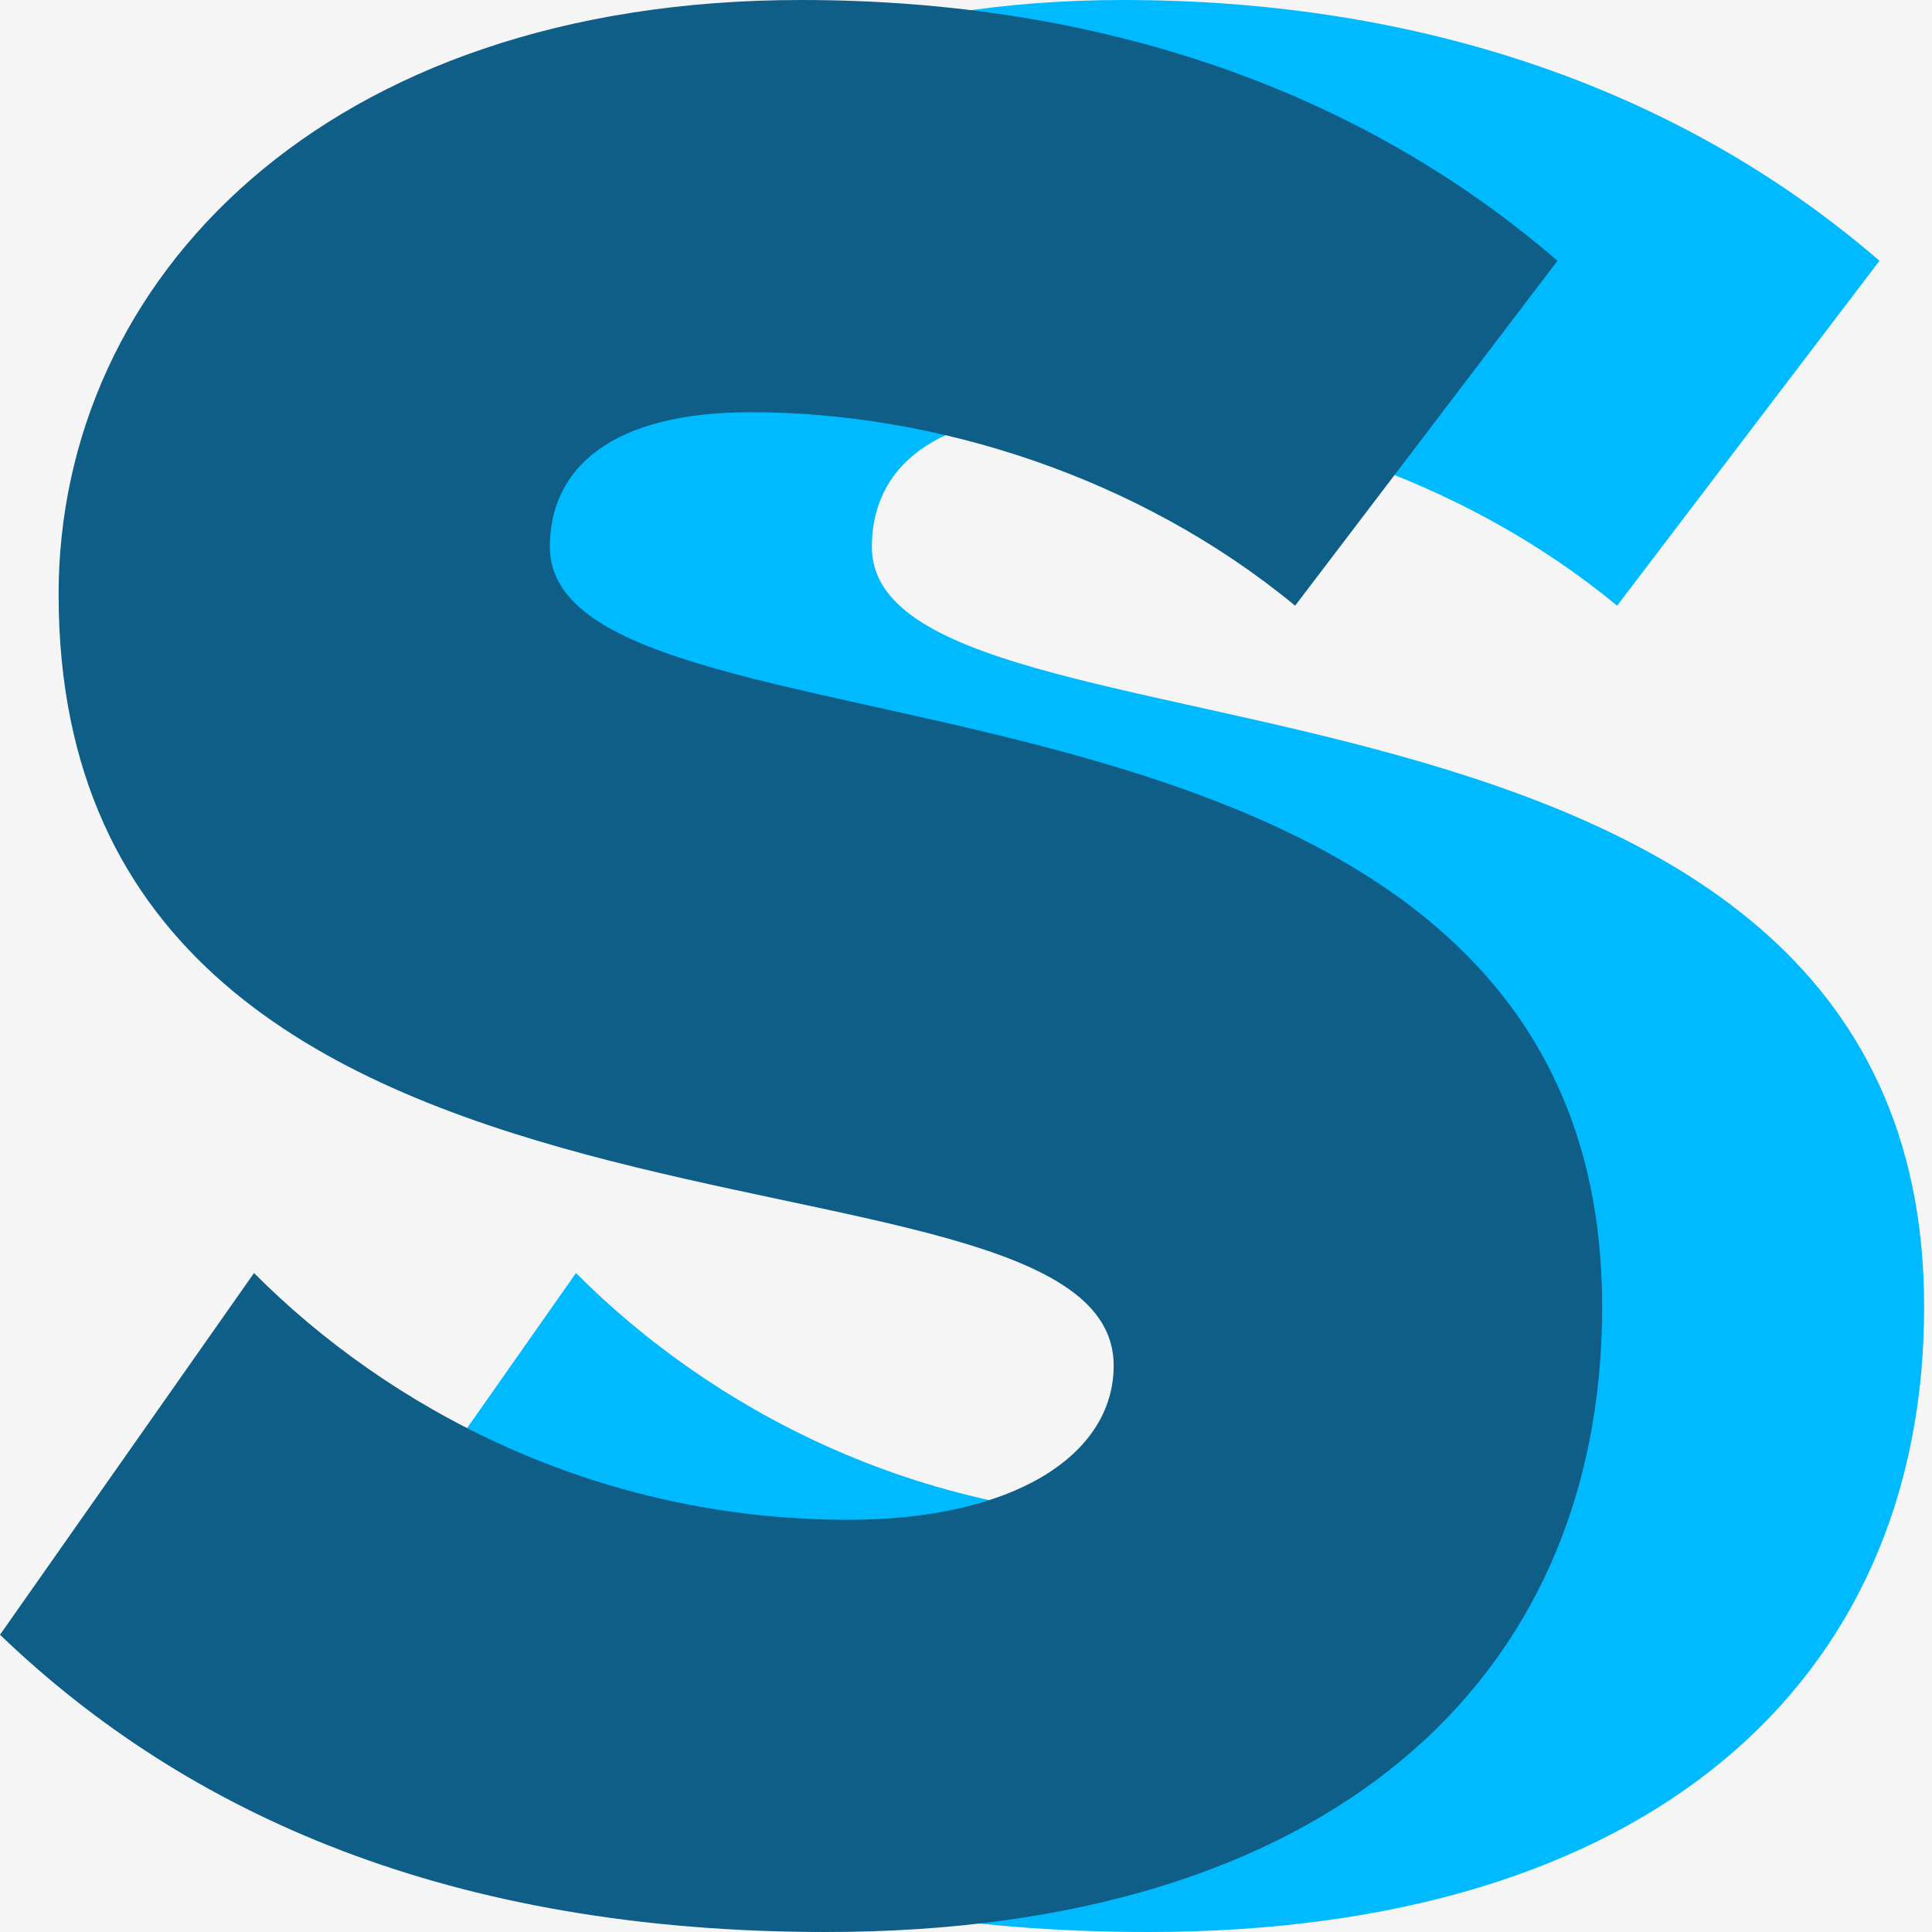
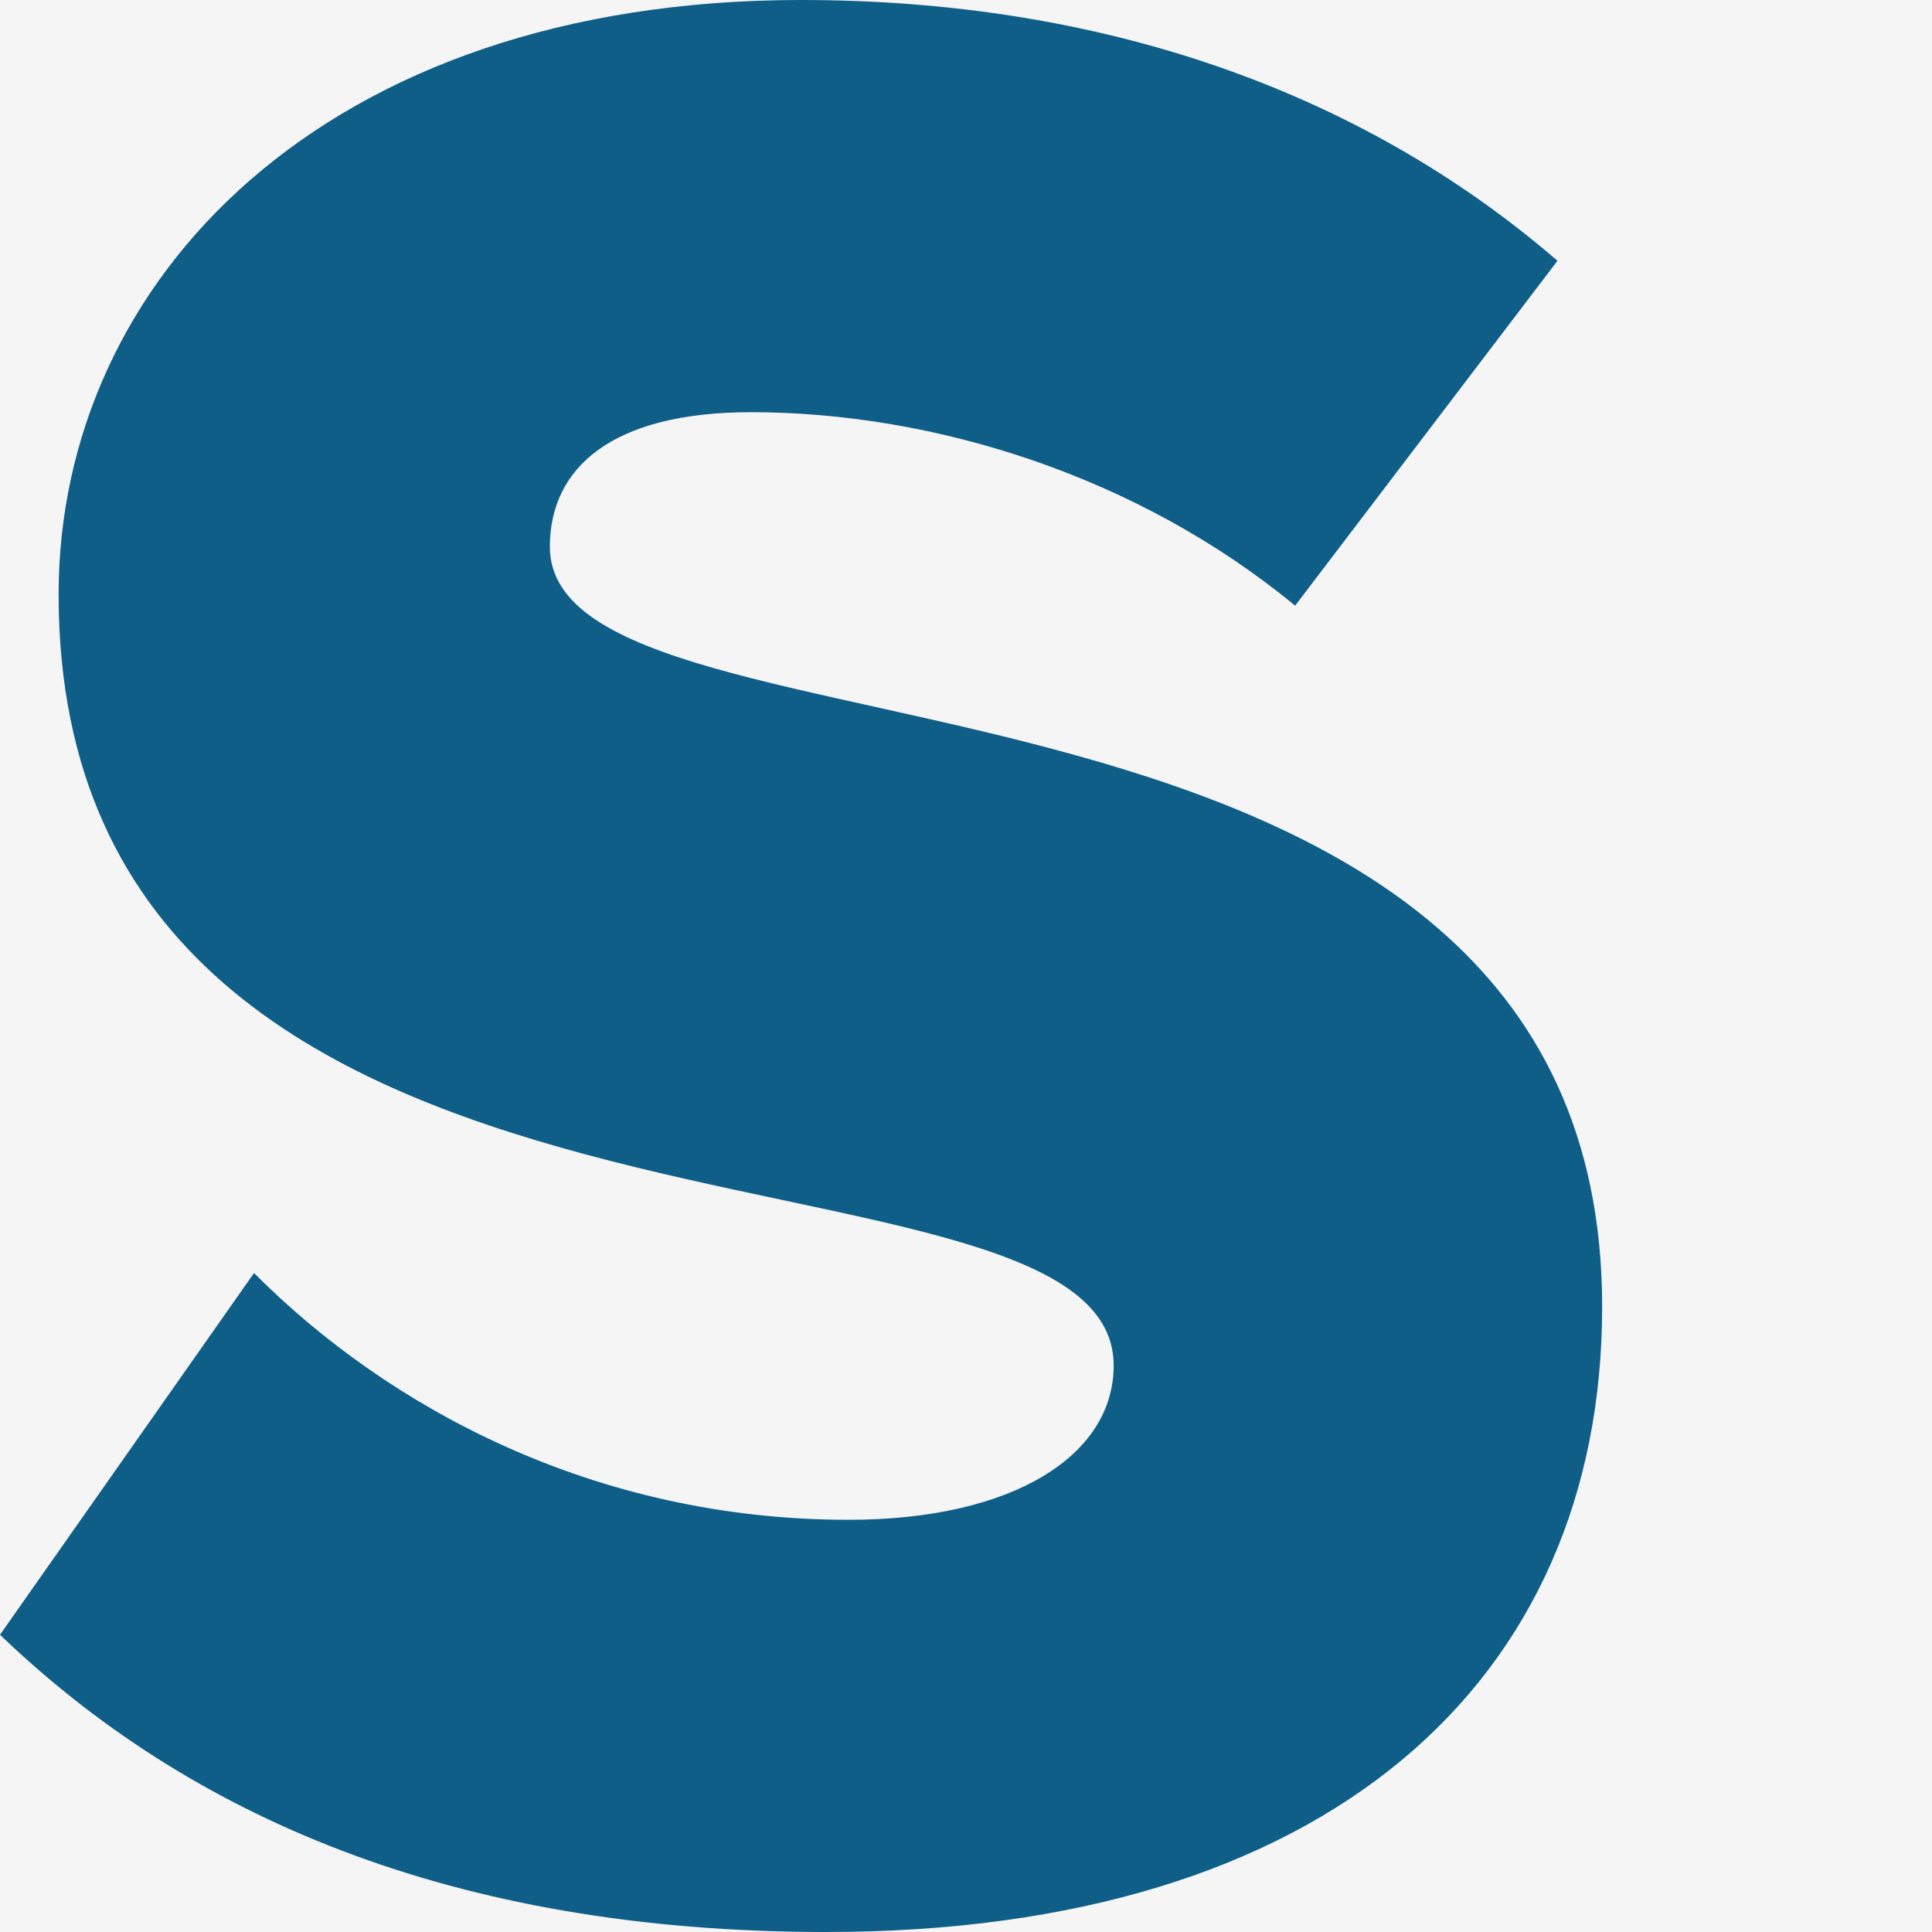
<svg xmlns="http://www.w3.org/2000/svg" width="48" height="48" viewBox="0 0 48 48" fill="none">
  <rect width="48" height="48" fill="#F5F5F5" />
-   <path d="M28.527 48C19.165 48 12.646 45.074 8 40.615L14.31 31.628C17.639 34.972 22.771 37.759 29.081 37.759C33.173 37.759 35.669 36.157 35.669 33.927C35.669 27.588 9.456 32.673 9.456 14.769C9.456 6.967 16.044 0 27.902 0C35.322 0 41.772 2.229 46.695 6.479L40.177 15.048C36.293 11.843 31.231 10.241 26.654 10.241C23.187 10.241 21.661 11.634 21.661 13.585C21.661 19.506 47.805 15.187 47.805 32.464C47.805 41.8 40.94 48 28.527 48Z" fill="#00BAFF" />
  <path d="M20.527 48C11.165 48 4.646 45.074 0 40.615L6.311 31.628C9.639 34.972 14.771 37.759 21.081 37.759C25.173 37.759 27.669 36.157 27.669 33.927C27.669 27.588 1.456 32.673 1.456 14.769C1.456 6.967 8.044 0 19.902 0C27.323 0 33.772 2.229 38.695 6.479L32.177 15.048C28.293 11.843 23.231 10.241 18.654 10.241C15.187 10.241 13.661 11.634 13.661 13.585C13.661 19.506 39.805 15.187 39.805 32.464C39.805 41.8 32.94 48 20.527 48Z" fill="#0E5E88" />
</svg>